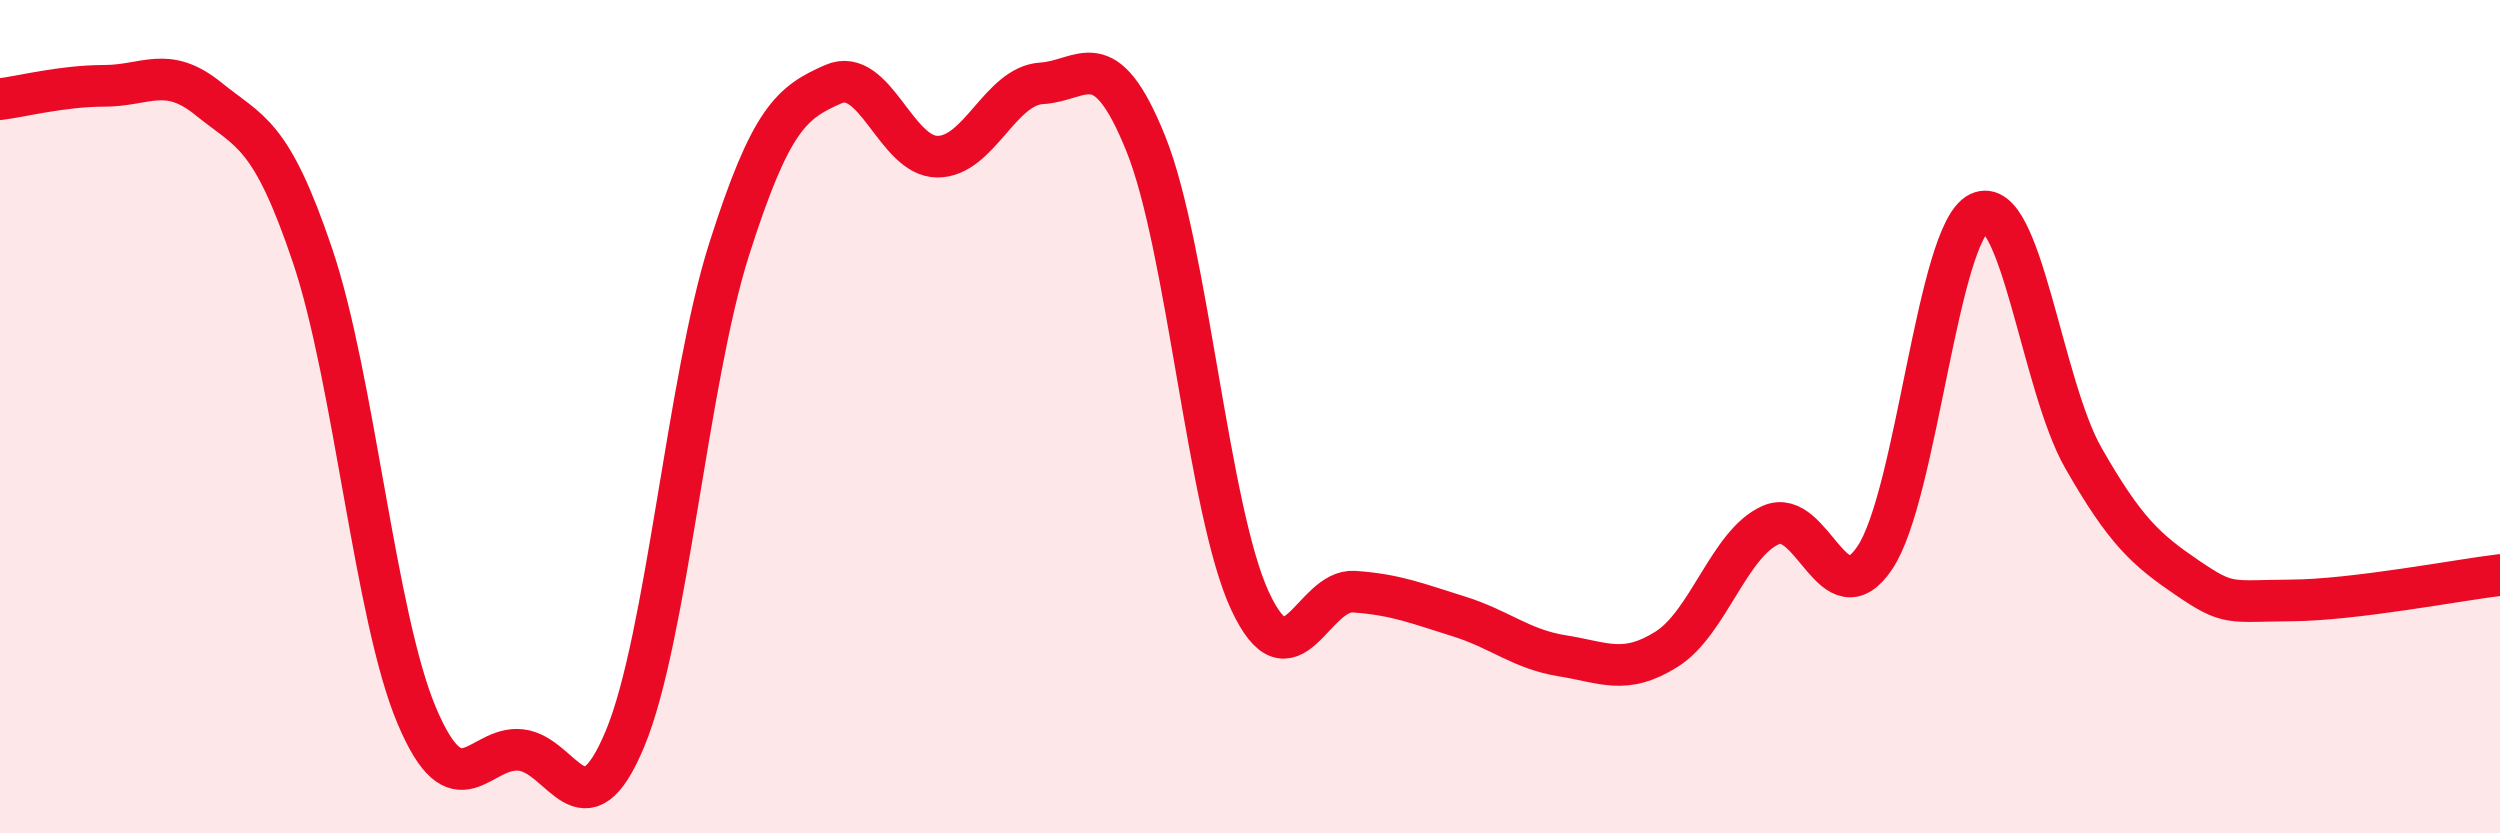
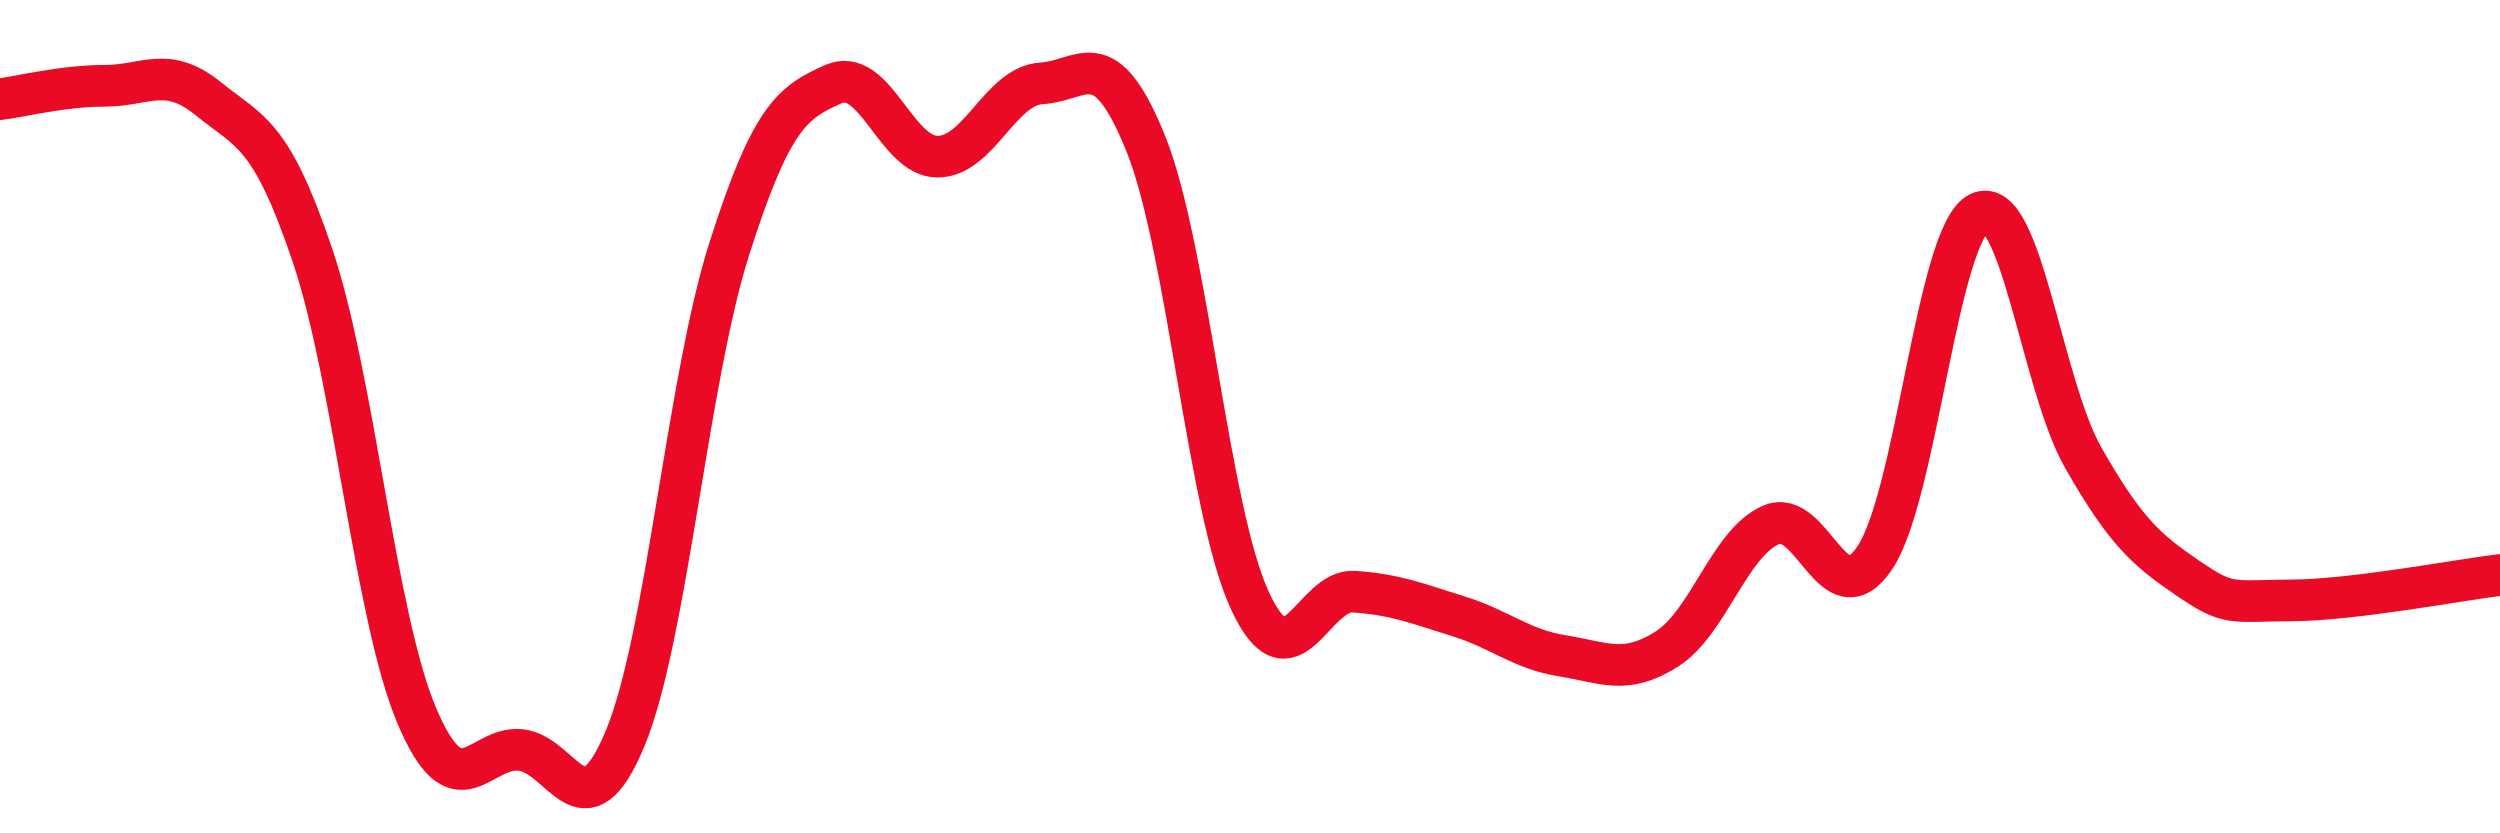
<svg xmlns="http://www.w3.org/2000/svg" width="60" height="20" viewBox="0 0 60 20">
-   <path d="M 0,2.38 C 0.5,2.32 1.5,2.06 2.5,2.06 C 3.5,2.06 4,1.56 5,2.37 C 6,3.18 6.5,3.17 7.5,6.13 C 8.5,9.09 9,14.8 10,17.17 C 11,19.54 11.5,17.89 12.5,18 C 13.5,18.11 14,20.13 15,17.73 C 16,15.33 16.5,9.12 17.5,5.98 C 18.5,2.84 19,2.46 20,2.02 C 21,1.58 21.5,3.76 22.5,3.76 C 23.5,3.76 24,2.06 25,2 C 26,1.94 26.5,0.97 27.5,3.45 C 28.5,5.93 29,12.27 30,14.42 C 31,16.57 31.5,14.13 32.5,14.2 C 33.5,14.27 34,14.48 35,14.79 C 36,15.1 36.5,15.58 37.5,15.74 C 38.5,15.9 39,16.21 40,15.58 C 41,14.95 41.5,13.04 42.5,12.6 C 43.5,12.16 44,14.88 45,13.38 C 46,11.88 46.5,5.59 47.5,5.11 C 48.5,4.63 49,9.24 50,10.99 C 51,12.74 51.5,13.19 52.5,13.87 C 53.5,14.55 53.5,14.42 55,14.41 C 56.5,14.4 59,13.92 60,13.8L60 20L0 20Z" fill="#EB0A25" opacity="0.1" stroke-linecap="round" stroke-linejoin="round" />
  <path d="M 0,2.38 C 0.5,2.32 1.5,2.06 2.5,2.06 C 3.5,2.06 4,1.56 5,2.37 C 6,3.18 6.5,3.17 7.5,6.13 C 8.5,9.09 9,14.8 10,17.17 C 11,19.54 11.5,17.89 12.5,18 C 13.5,18.11 14,20.13 15,17.73 C 16,15.33 16.5,9.12 17.5,5.98 C 18.5,2.84 19,2.46 20,2.02 C 21,1.58 21.5,3.76 22.5,3.76 C 23.5,3.76 24,2.06 25,2 C 26,1.94 26.5,0.97 27.5,3.45 C 28.5,5.93 29,12.27 30,14.42 C 31,16.57 31.5,14.13 32.5,14.2 C 33.5,14.27 34,14.48 35,14.79 C 36,15.1 36.5,15.58 37.5,15.74 C 38.5,15.9 39,16.21 40,15.58 C 41,14.95 41.5,13.04 42.5,12.6 C 43.5,12.16 44,14.88 45,13.38 C 46,11.88 46.5,5.59 47.5,5.11 C 48.5,4.63 49,9.24 50,10.99 C 51,12.74 51.5,13.19 52.5,13.87 C 53.5,14.55 53.5,14.42 55,14.41 C 56.5,14.4 59,13.92 60,13.8" stroke="#EB0A25" stroke-width="1" fill="none" stroke-linecap="round" stroke-linejoin="round" />
</svg>